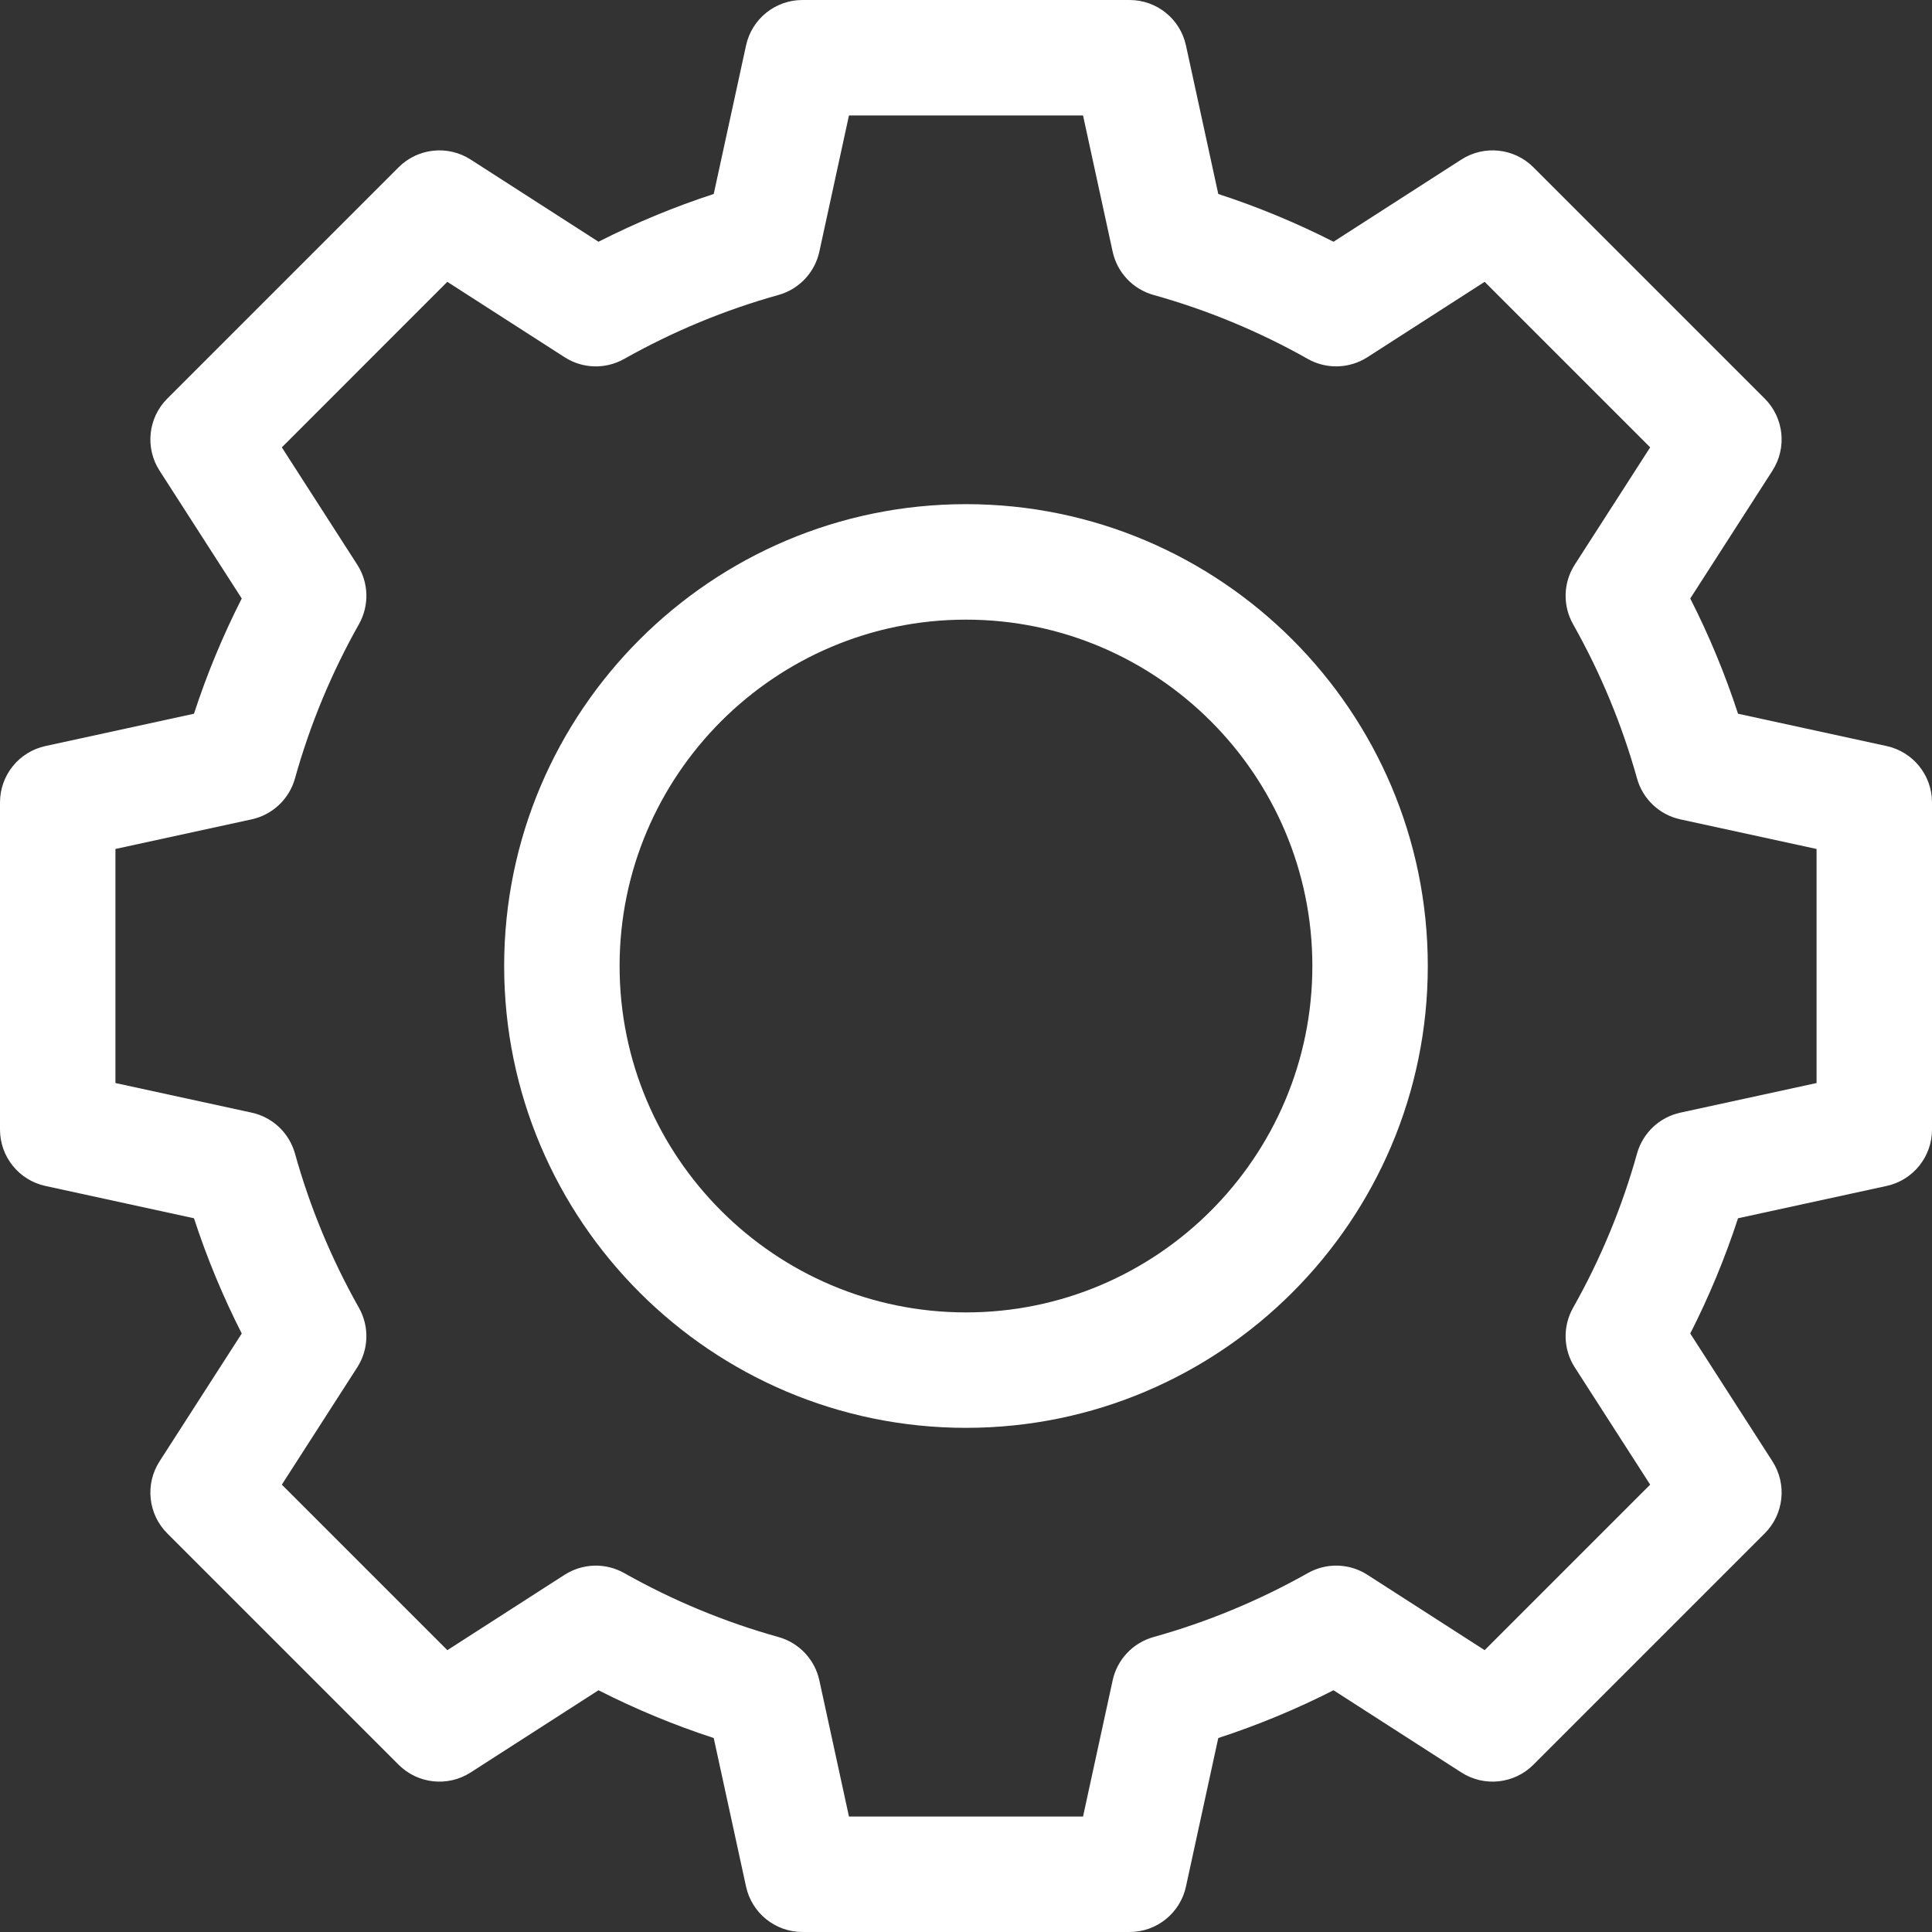
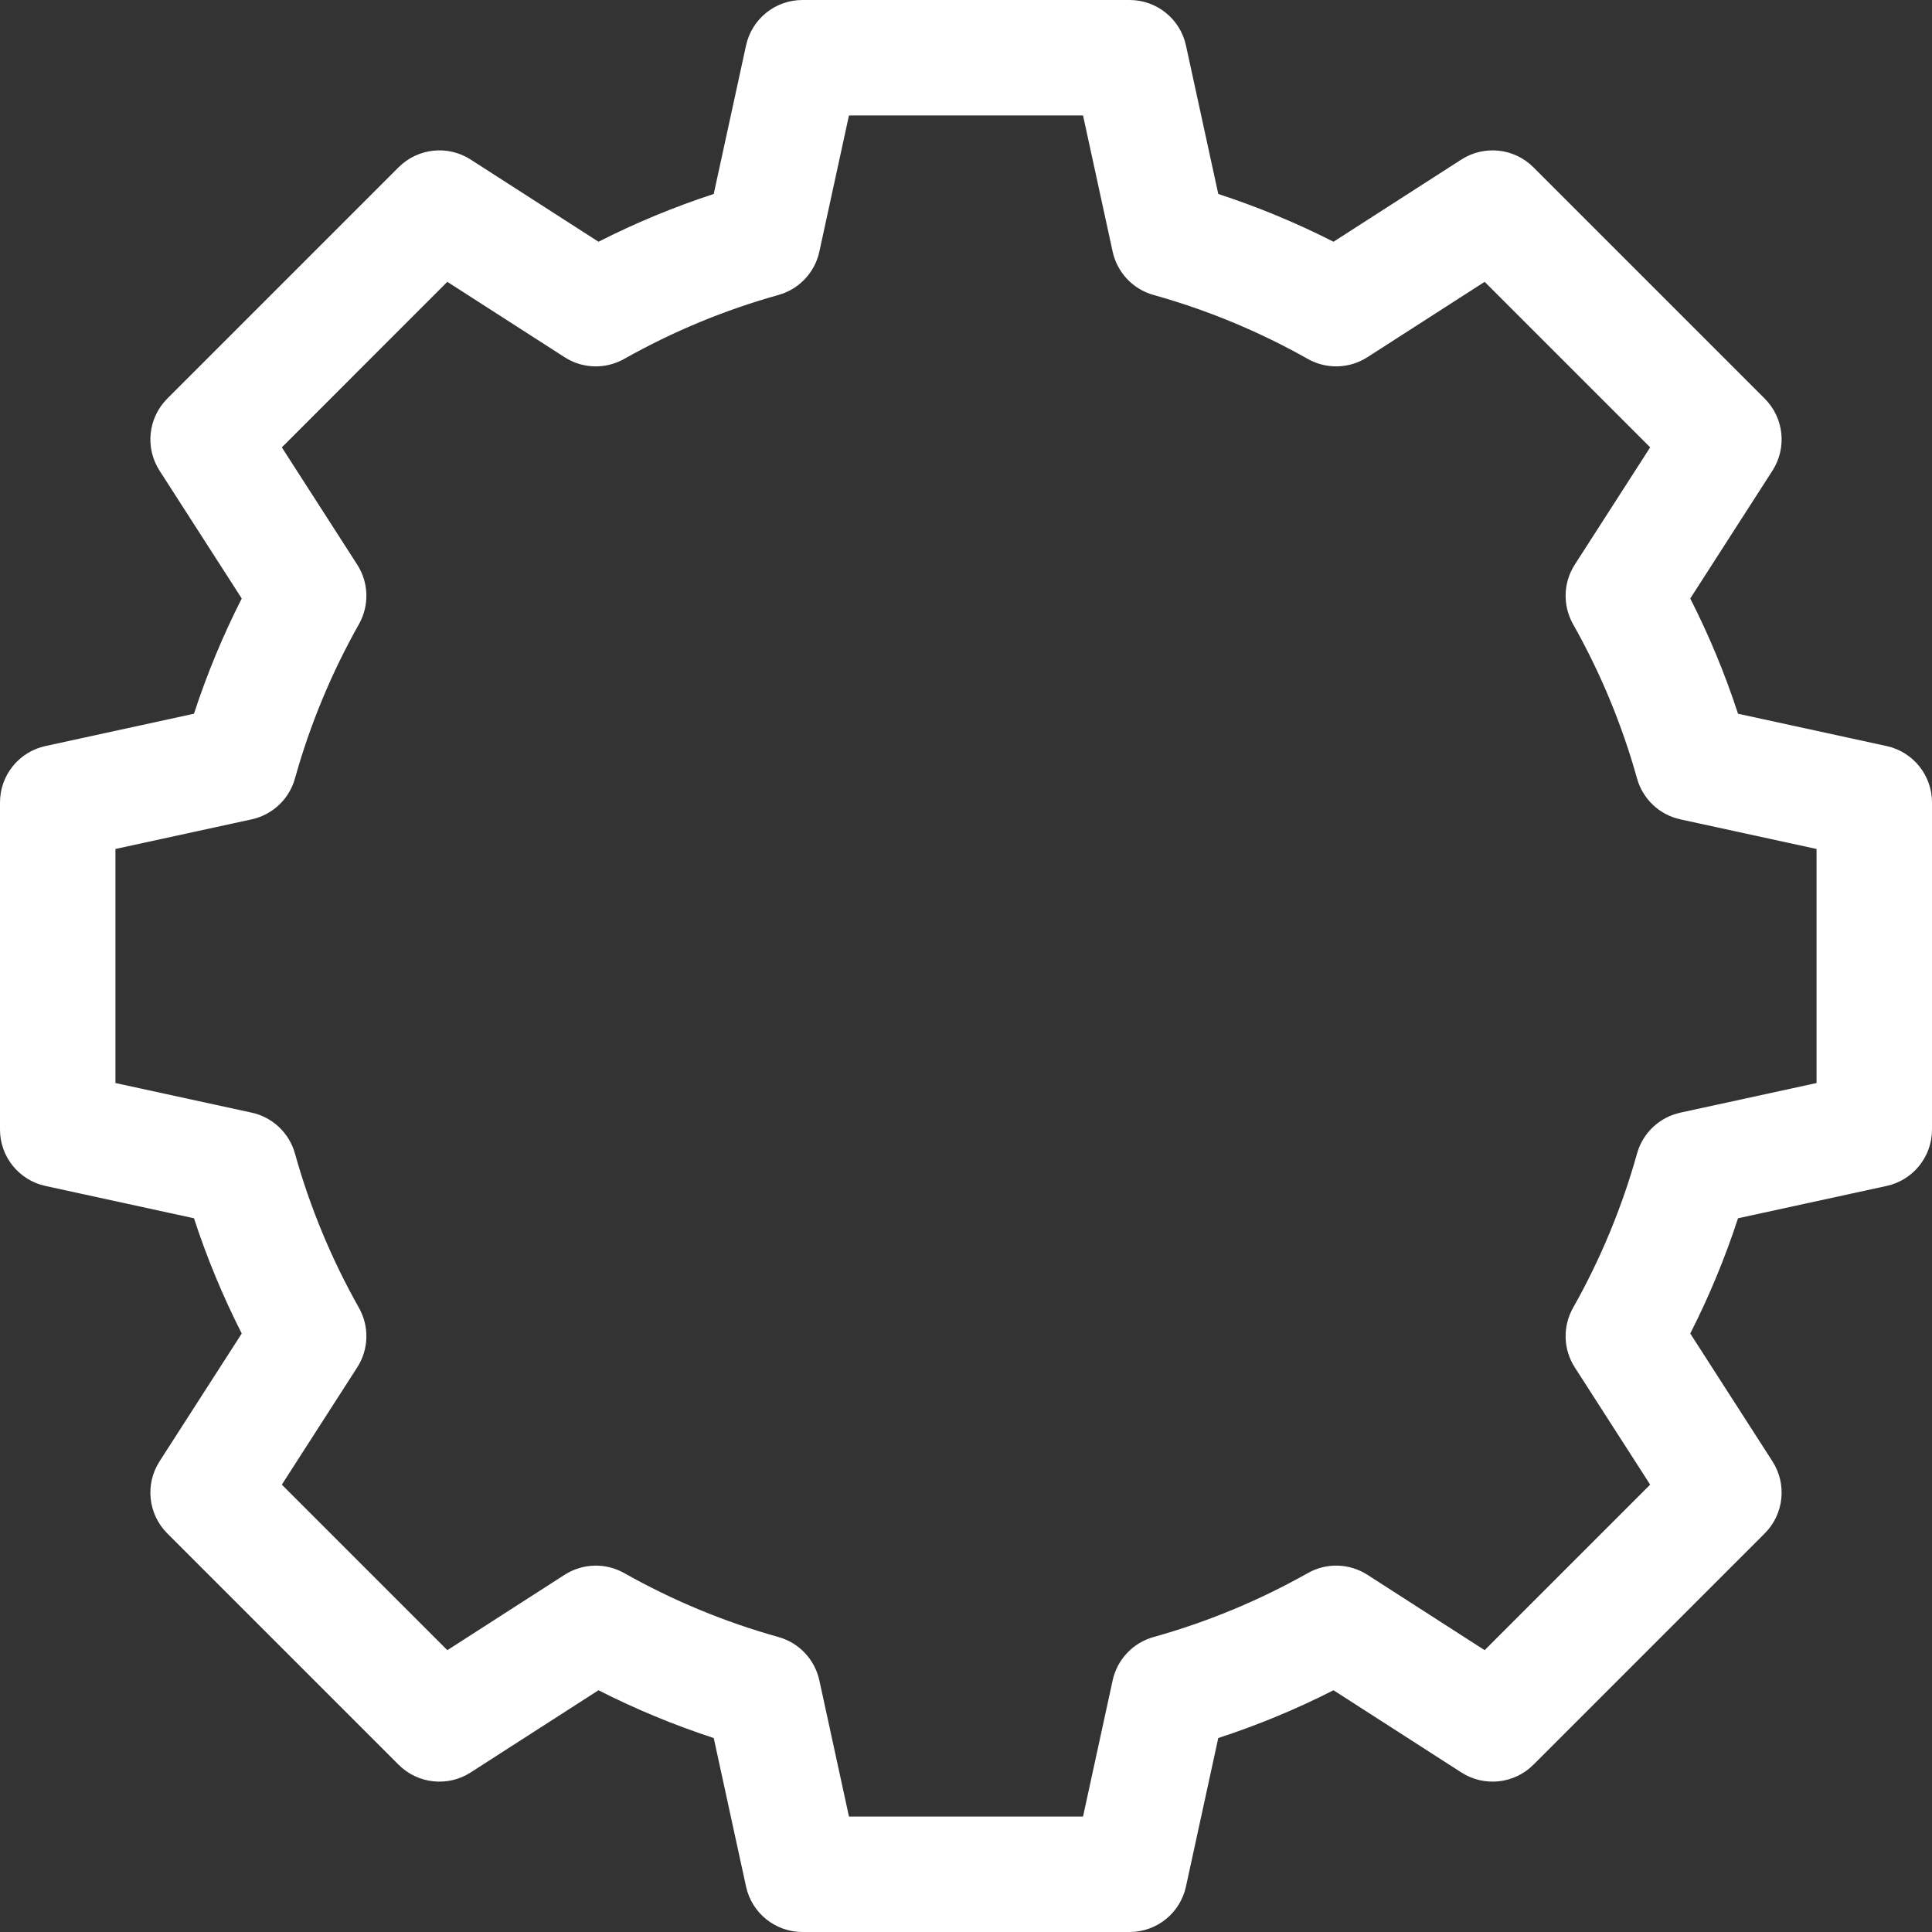
<svg xmlns="http://www.w3.org/2000/svg" width="40" height="40" viewBox="0 0 40 40" fill="none">
  <rect x="0" y="0" width="40" height="40" fill="#333333" stroke="none" />
  <g clip-path="url(#clip0_1088_11177)">
-     <path d="M20 10.438C14.727 10.438 10.438 14.728 10.438 20C10.438 25.273 14.727 29.562 20 29.562C25.272 29.562 29.561 25.273 29.561 20C29.561 14.728 25.272 10.438 20 10.438ZM20 27.172C16.046 27.172 12.828 23.954 12.828 20C12.828 16.046 16.046 12.829 20 12.829C23.954 12.829 27.171 16.046 27.171 20C27.171 23.954 23.954 27.172 20 27.172Z" fill="white" />
    <path d="M39.059 15.446L35.984 14.777C35.717 13.959 35.386 13.16 34.995 12.391L36.697 9.744C37.001 9.271 36.934 8.65 36.537 8.253L31.747 3.463C31.35 3.066 30.729 2.999 30.256 3.303L27.609 5.005C26.84 4.614 26.041 4.283 25.223 4.016L24.554 0.941C24.435 0.392 23.949 0 23.387 0H16.613C16.051 0 15.565 0.392 15.446 0.941L14.777 4.016C13.959 4.283 13.16 4.614 12.391 5.005L9.744 3.303C9.271 2.999 8.65 3.066 8.253 3.463L3.463 8.253C3.066 8.65 2.999 9.271 3.303 9.744L5.005 12.391C4.614 13.16 4.283 13.959 4.016 14.777L0.941 15.446C0.392 15.565 0 16.051 0 16.613V23.387C0 23.949 0.392 24.435 0.941 24.554L4.016 25.223C4.283 26.041 4.614 26.84 5.005 27.609L3.303 30.256C2.999 30.729 3.066 31.35 3.463 31.747L8.253 36.537C8.65 36.934 9.271 37.001 9.744 36.697L12.391 34.995C13.16 35.386 13.959 35.717 14.777 35.984L15.446 39.059C15.565 39.608 16.051 40 16.613 40H23.387C23.949 40 24.435 39.608 24.554 39.059L25.223 35.984C26.041 35.717 26.84 35.386 27.609 34.995L30.256 36.697C30.729 37.001 31.35 36.934 31.747 36.537L36.537 31.747C36.934 31.35 37.001 30.729 36.697 30.256L34.995 27.609C35.386 26.84 35.717 26.041 35.984 25.223L39.059 24.554C39.608 24.435 40 23.949 40 23.387V16.613C40 16.051 39.608 15.565 39.059 15.446ZM37.61 22.423L34.791 23.036C34.358 23.13 34.012 23.456 33.893 23.883C33.583 24.994 33.138 26.068 32.569 27.076C32.351 27.462 32.364 27.937 32.604 28.31L34.165 30.738L30.738 34.165L28.31 32.604C27.937 32.364 27.462 32.351 27.077 32.569C26.068 33.138 24.994 33.583 23.883 33.893C23.456 34.012 23.13 34.358 23.036 34.791L22.423 37.61H17.577L16.964 34.791C16.87 34.358 16.544 34.012 16.117 33.893C15.006 33.583 13.932 33.138 12.924 32.569C12.537 32.351 12.063 32.365 11.69 32.604L9.262 34.165L5.835 30.738L7.396 28.31C7.636 27.937 7.649 27.462 7.431 27.076C6.862 26.068 6.417 24.994 6.107 23.883C5.988 23.456 5.643 23.13 5.21 23.036L2.39 22.423V17.577L5.209 16.964C5.642 16.87 5.988 16.544 6.107 16.117C6.417 15.006 6.862 13.932 7.431 12.924C7.649 12.537 7.636 12.063 7.396 11.69L5.835 9.262L9.261 5.835L11.69 7.396C12.063 7.636 12.537 7.649 12.923 7.431C13.932 6.862 15.006 6.417 16.117 6.107C16.544 5.988 16.87 5.642 16.964 5.209L17.577 2.39H22.423L23.036 5.209C23.13 5.642 23.456 5.988 23.883 6.107C24.994 6.417 26.068 6.862 27.076 7.431C27.462 7.649 27.937 7.635 28.31 7.396L30.738 5.835L34.165 9.262L32.604 11.69C32.364 12.063 32.351 12.537 32.569 12.924C33.138 13.932 33.583 15.006 33.893 16.117C34.012 16.544 34.357 16.87 34.79 16.964L37.61 17.577V22.423Z" fill="white" />
  </g>
  <defs>
    <clipPath id="clip0_1088_11177">
      <rect width="40" height="40" fill="white" />
    </clipPath>
  </defs>
</svg>